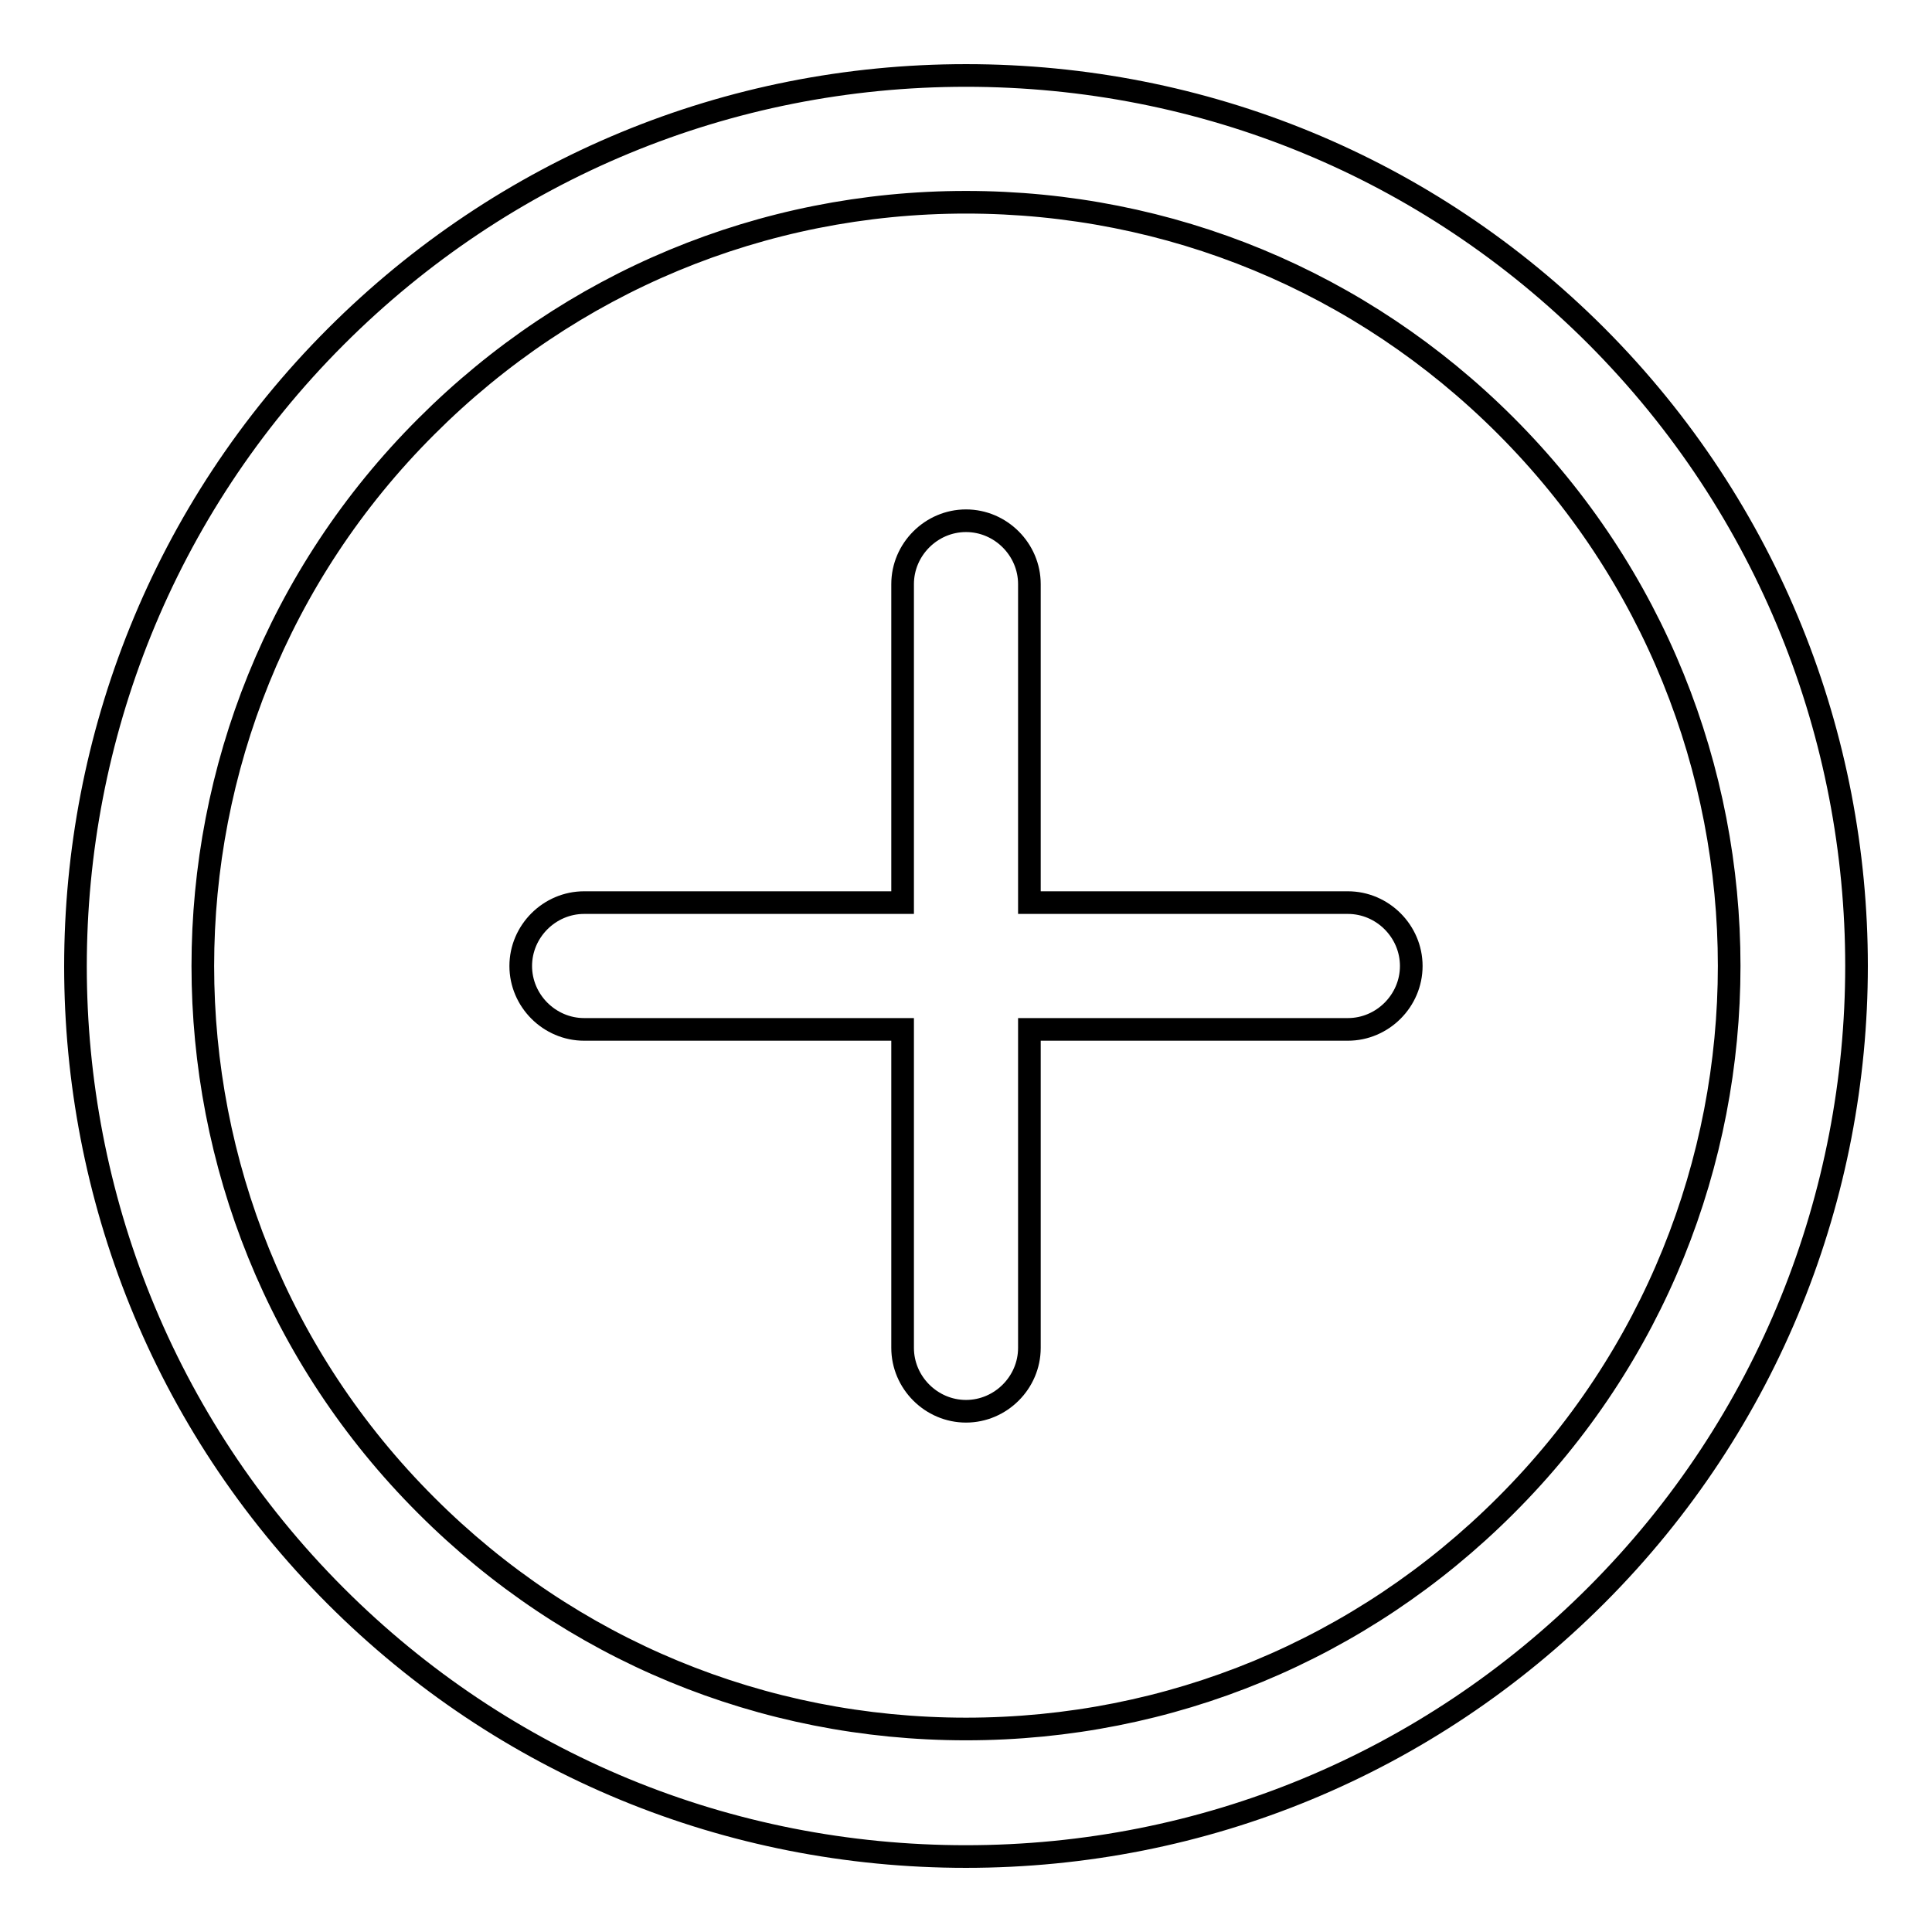
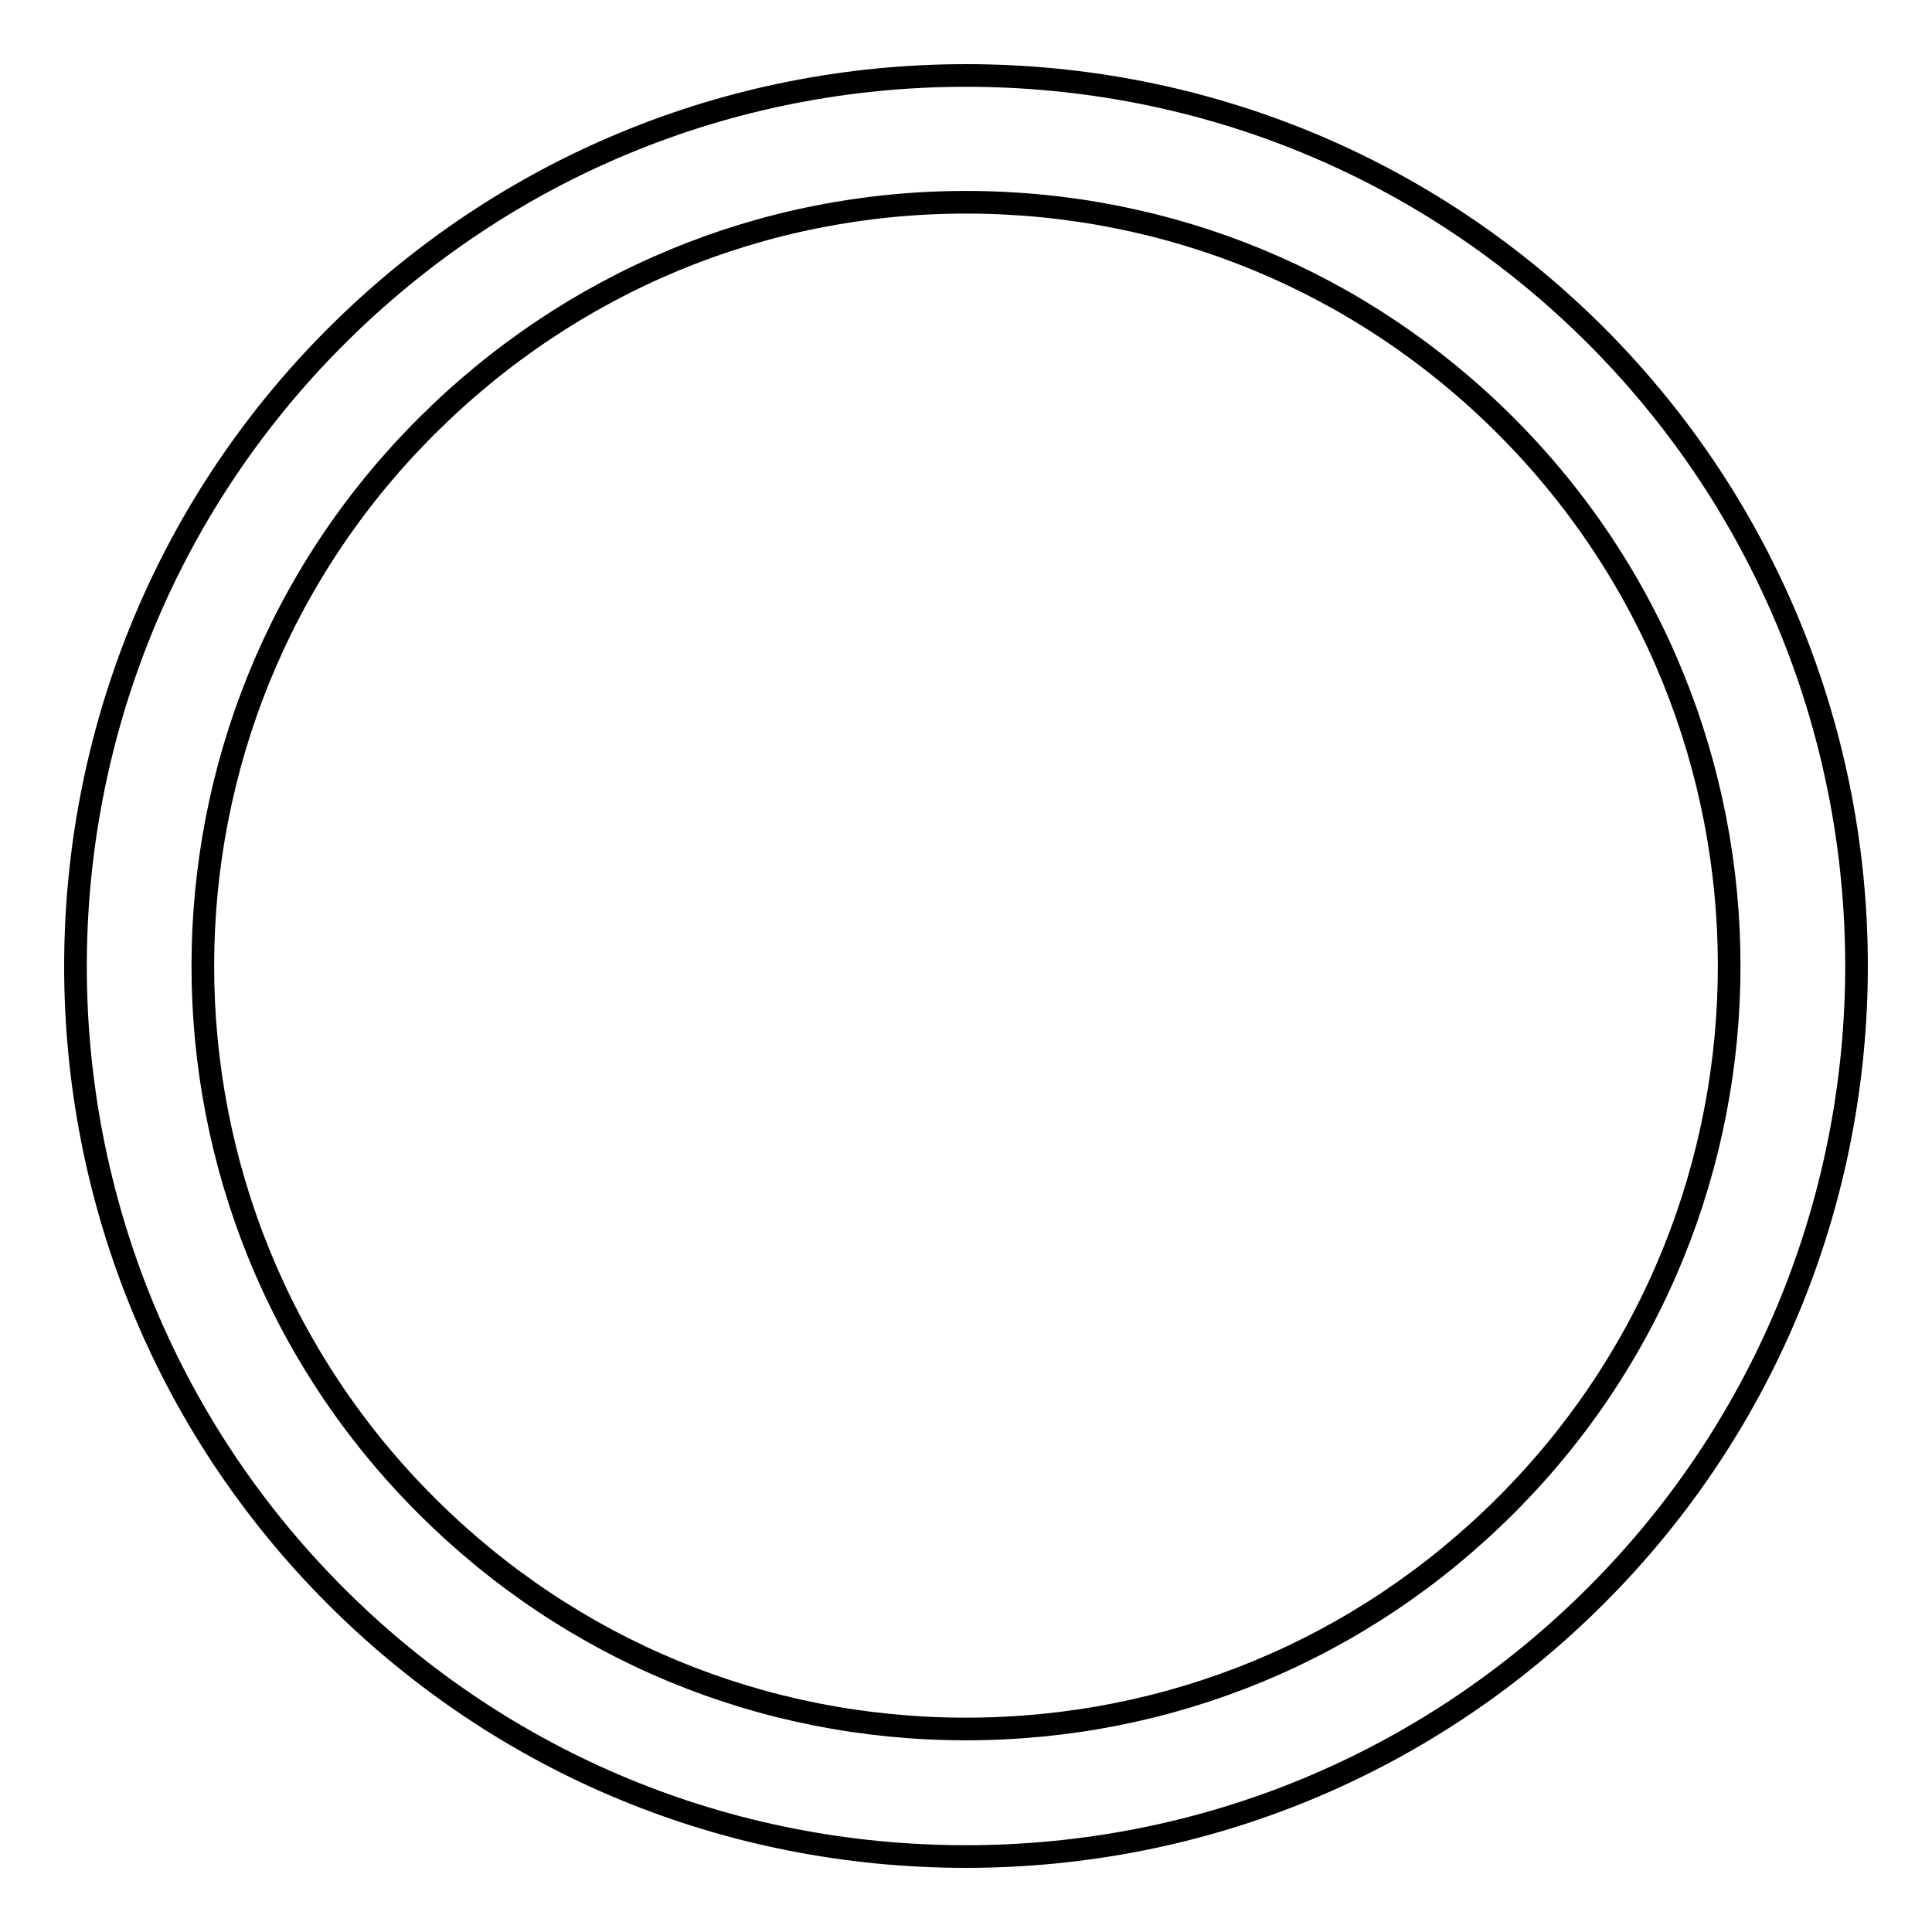
<svg xmlns="http://www.w3.org/2000/svg" version="1.1" x="0px" y="0px" viewBox="0 0 256 256" enable-background="new 0 0 256 256" xml:space="preserve">
  <g>
    <g>
      <path stroke-width="3" fill-opacity="0" stroke="#000000" d="M211.5,44.5C189.2,22.2,159.5,10,128,10c-31.5,0-61.2,12.3-83.5,34.6c-46,46-46,120.9,0,166.9C66.8,233.8,96.5,246,128,246c31.5,0,61.2-12.3,83.5-34.6C257.5,165.4,257.5,90.6,211.5,44.5z M199.5,199.5c-19.1,19.1-44.5,29.6-71.5,29.6c-27,0-52.4-10.5-71.5-29.6C17,160.1,17,95.9,56.5,56.5C75.6,37.4,101,26.8,128,26.8c27,0,52.4,10.5,71.5,29.6C239,95.9,239,160.1,199.5,199.5z" />
-       <path stroke-width="3" fill-opacity="0" stroke="#000000" d="M178.6,119.6h-42.2V77.4c0-4.6-3.8-8.4-8.4-8.4c-4.6,0-8.4,3.8-8.4,8.4v42.2H77.4c-4.6,0-8.4,3.8-8.4,8.4s3.8,8.4,8.4,8.4h42.2v42.2c0,4.6,3.8,8.4,8.4,8.4c4.6,0,8.4-3.8,8.4-8.4v-42.2h42.2c4.6,0,8.4-3.8,8.4-8.4S183.2,119.6,178.6,119.6z" />
    </g>
  </g>
</svg>